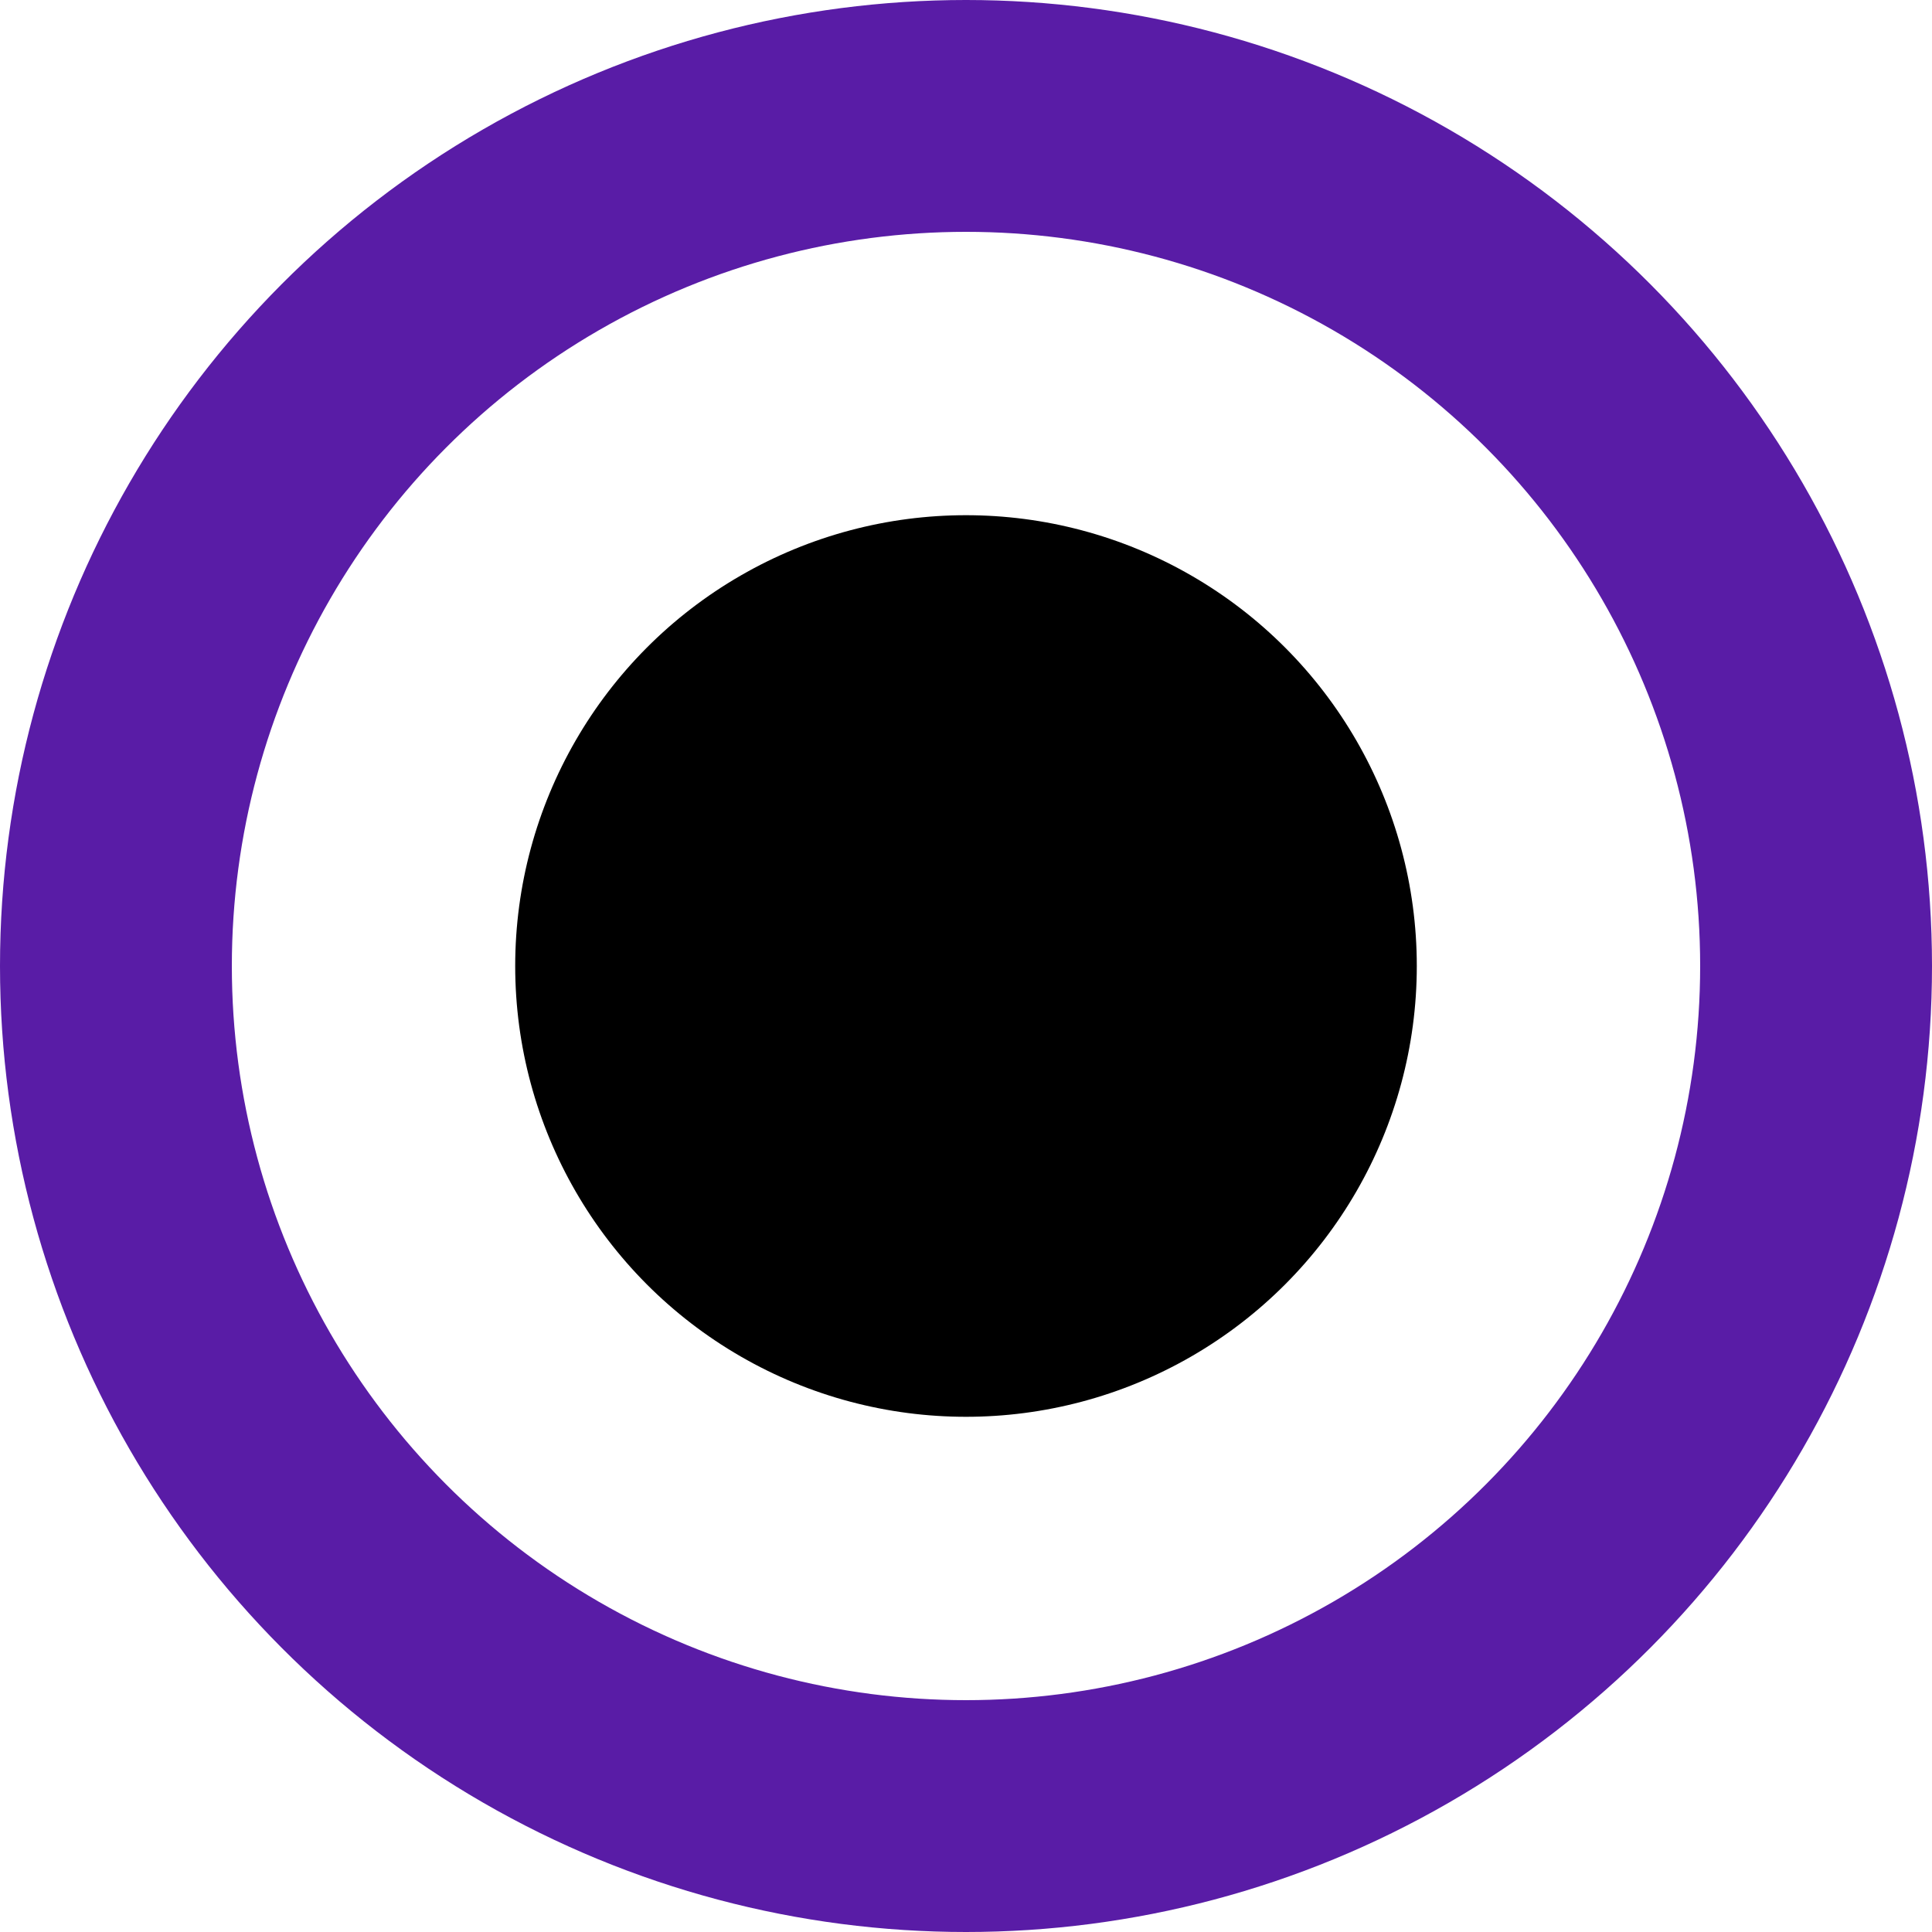
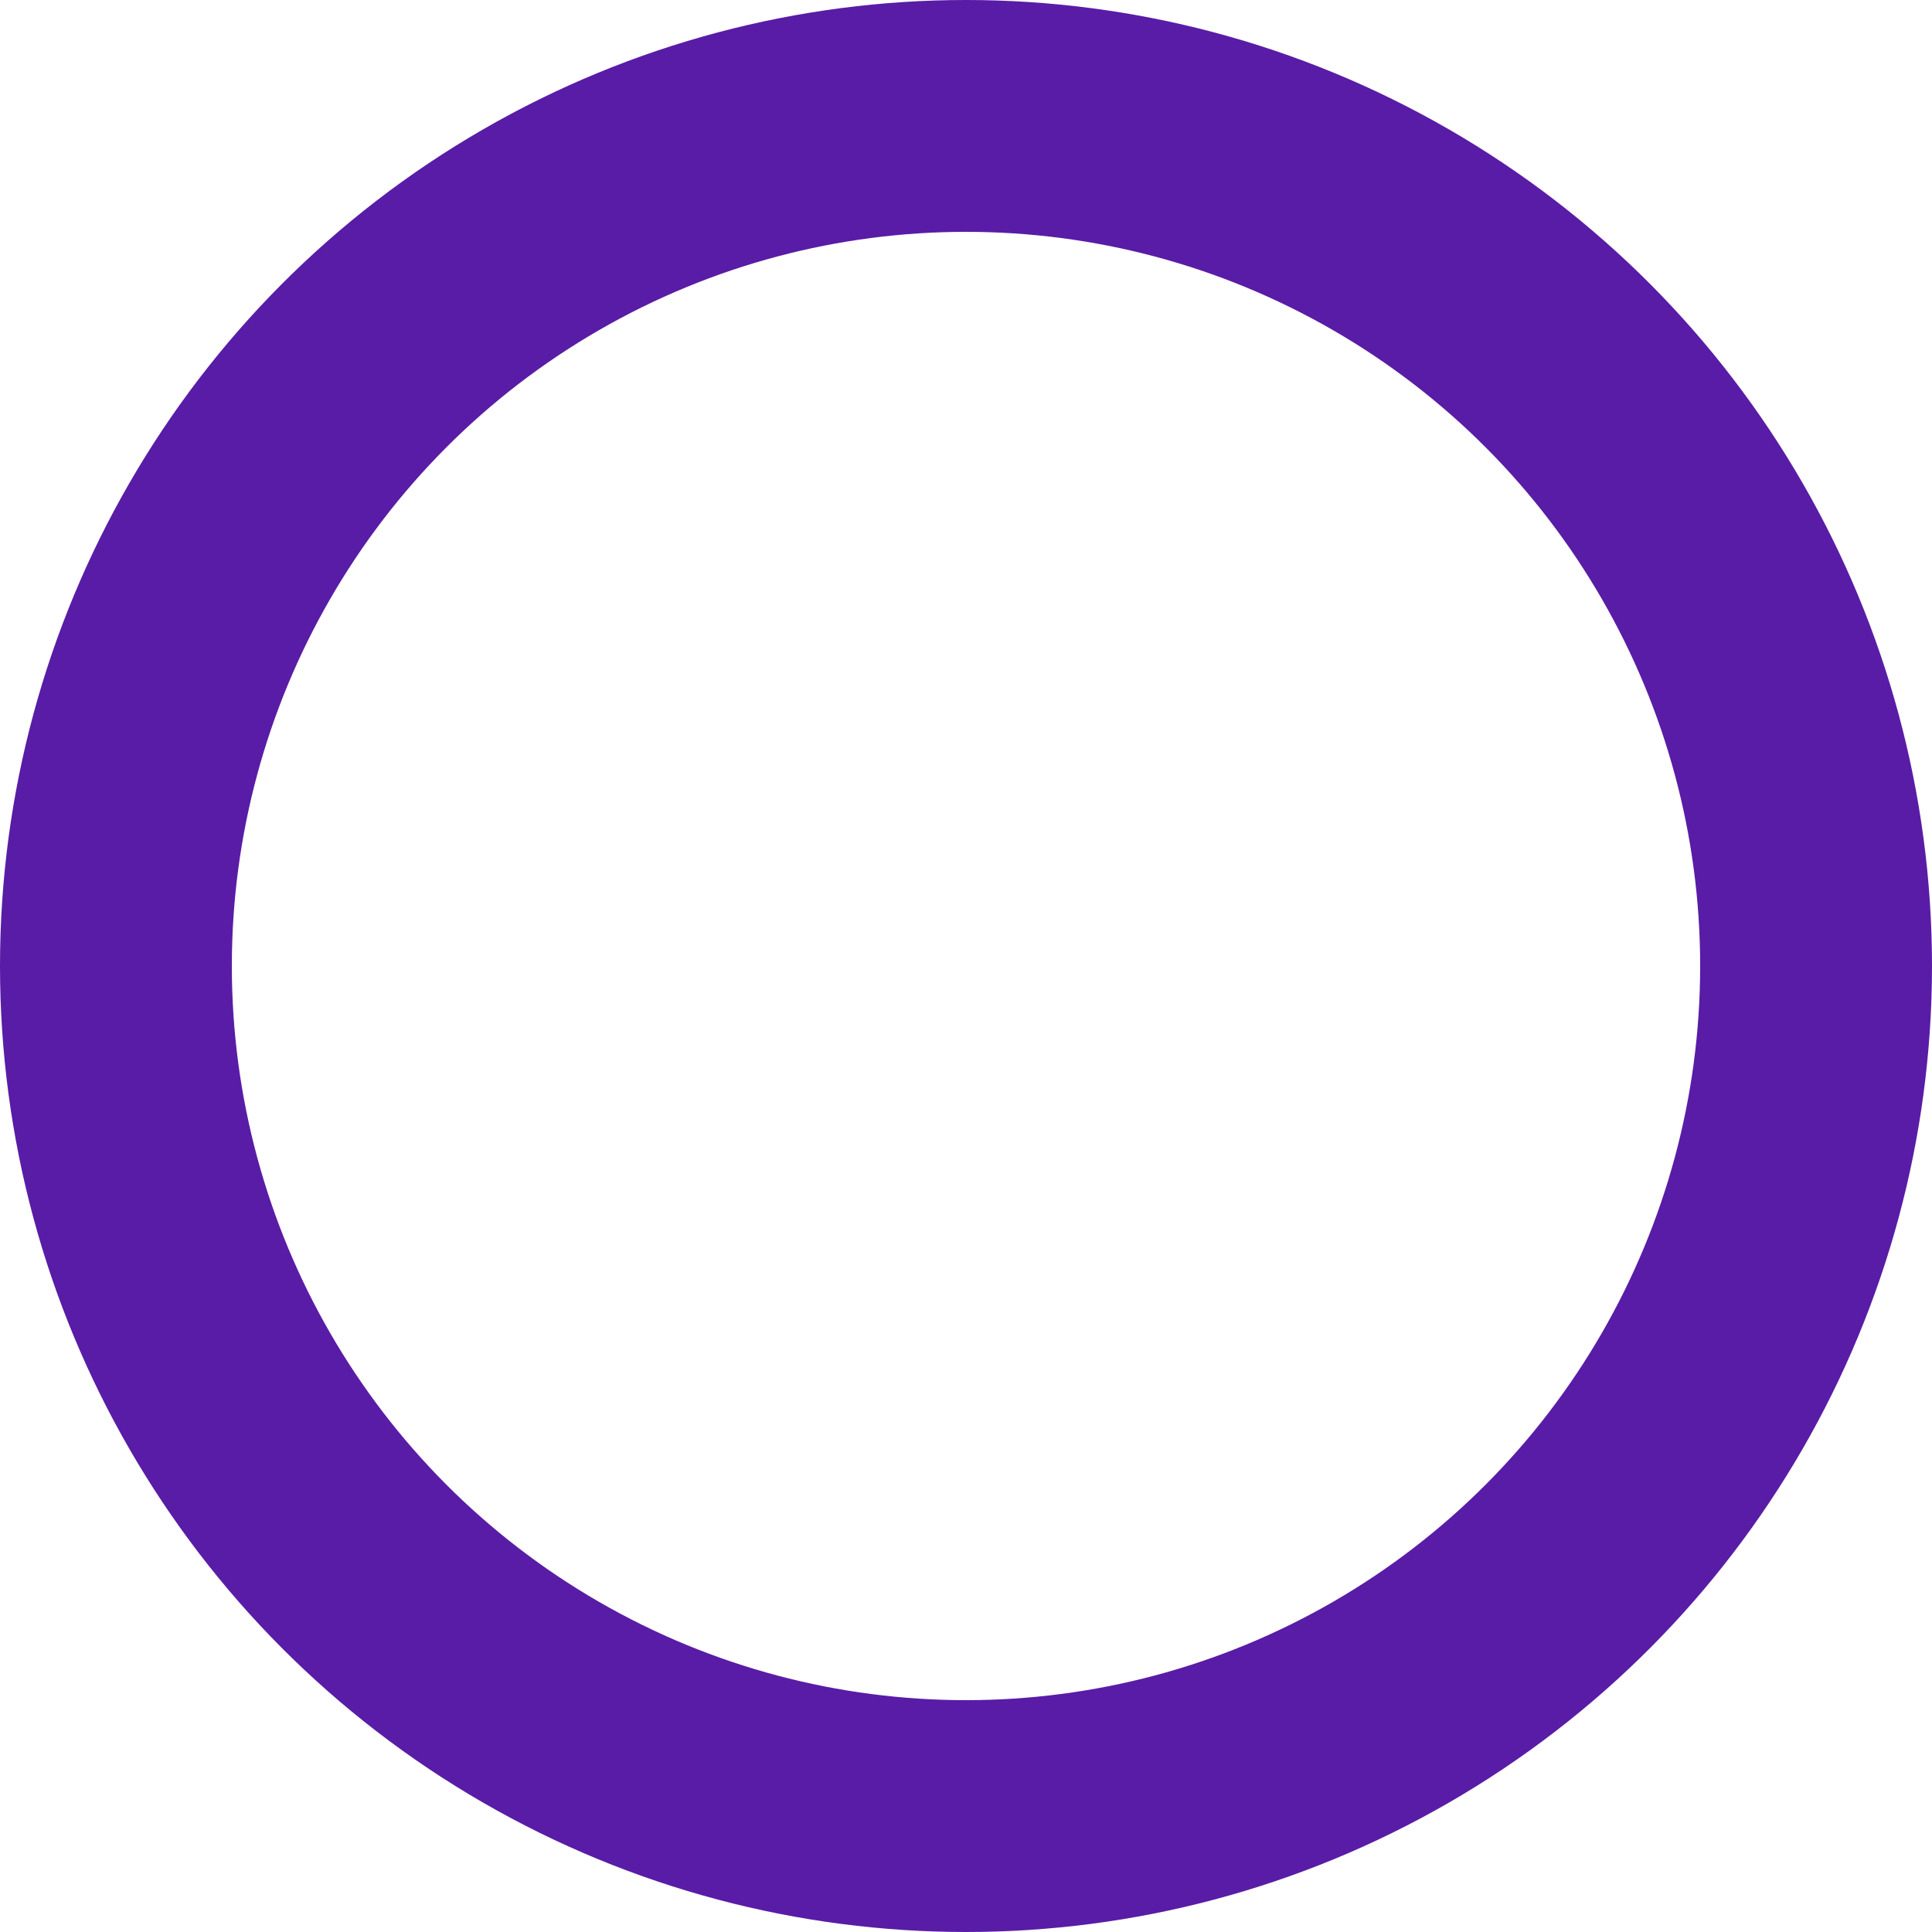
<svg xmlns="http://www.w3.org/2000/svg" width="15" height="15" viewBox="0 0 15 15" fill="none">
-   <circle cx="7.5" cy="7.5" r="3.5" fill="black" />
  <circle cx="7.5" cy="7.5" r="6.6" stroke="#591CA6" stroke-width="1.8" />
</svg>